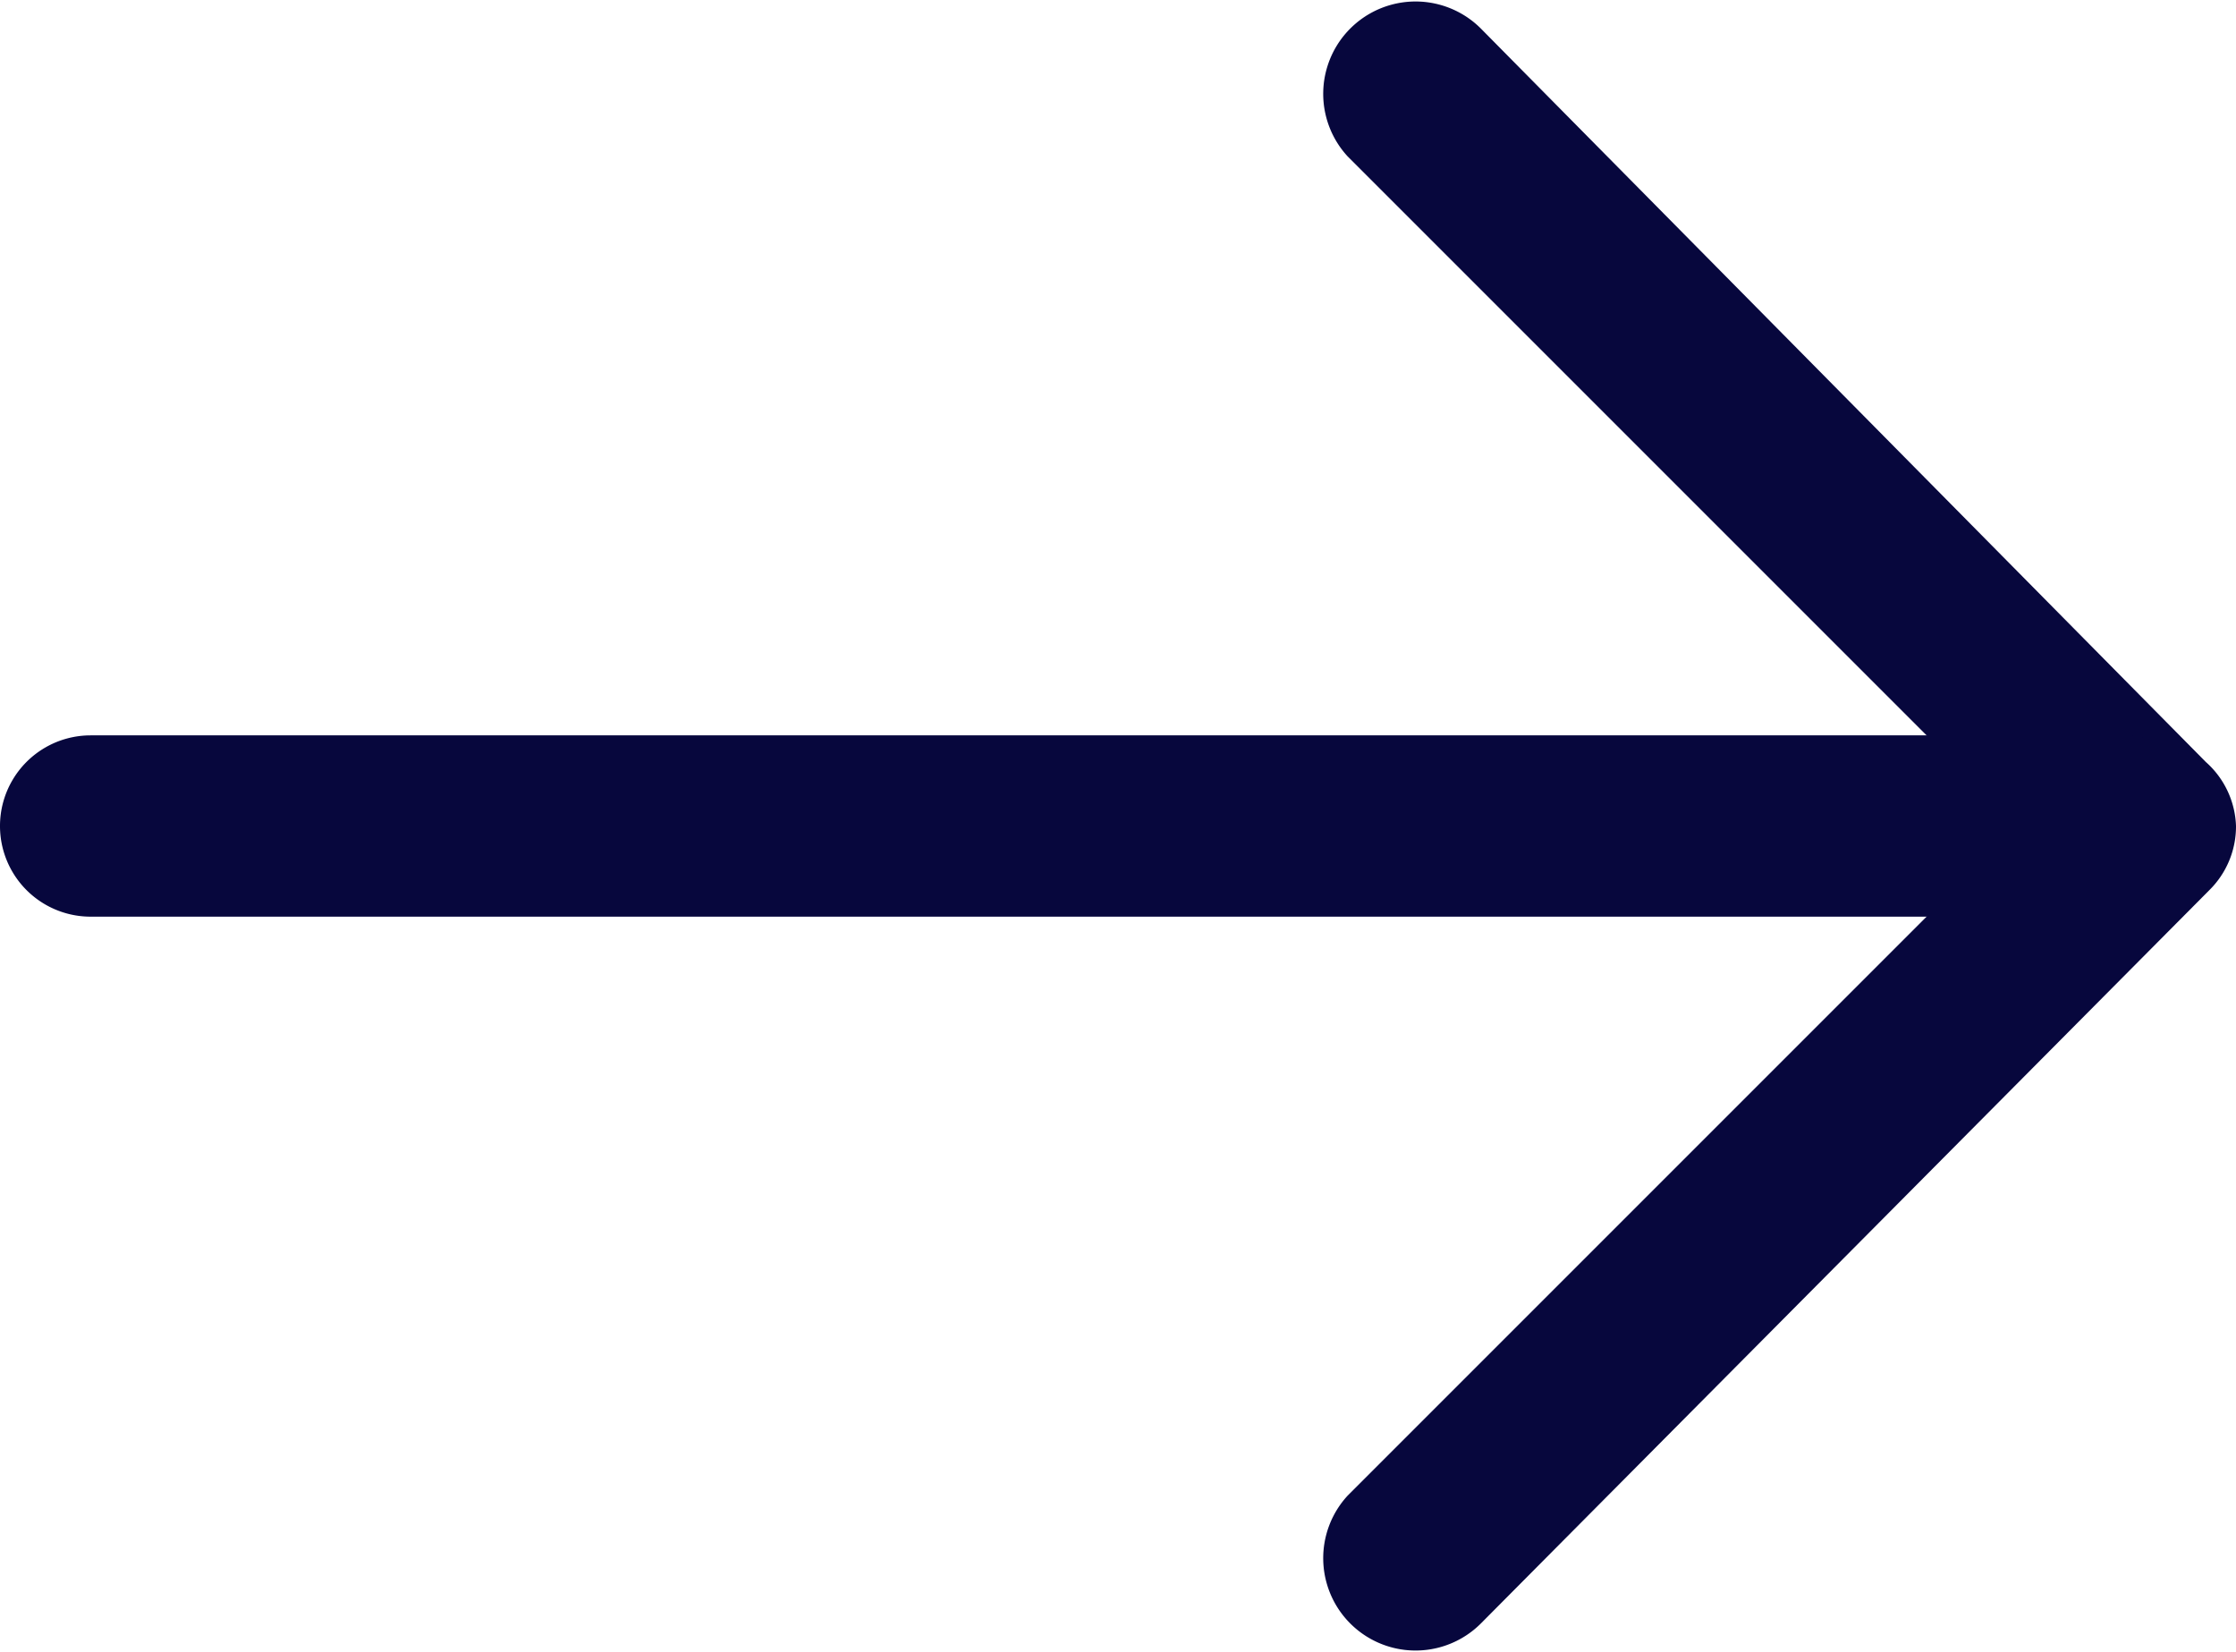
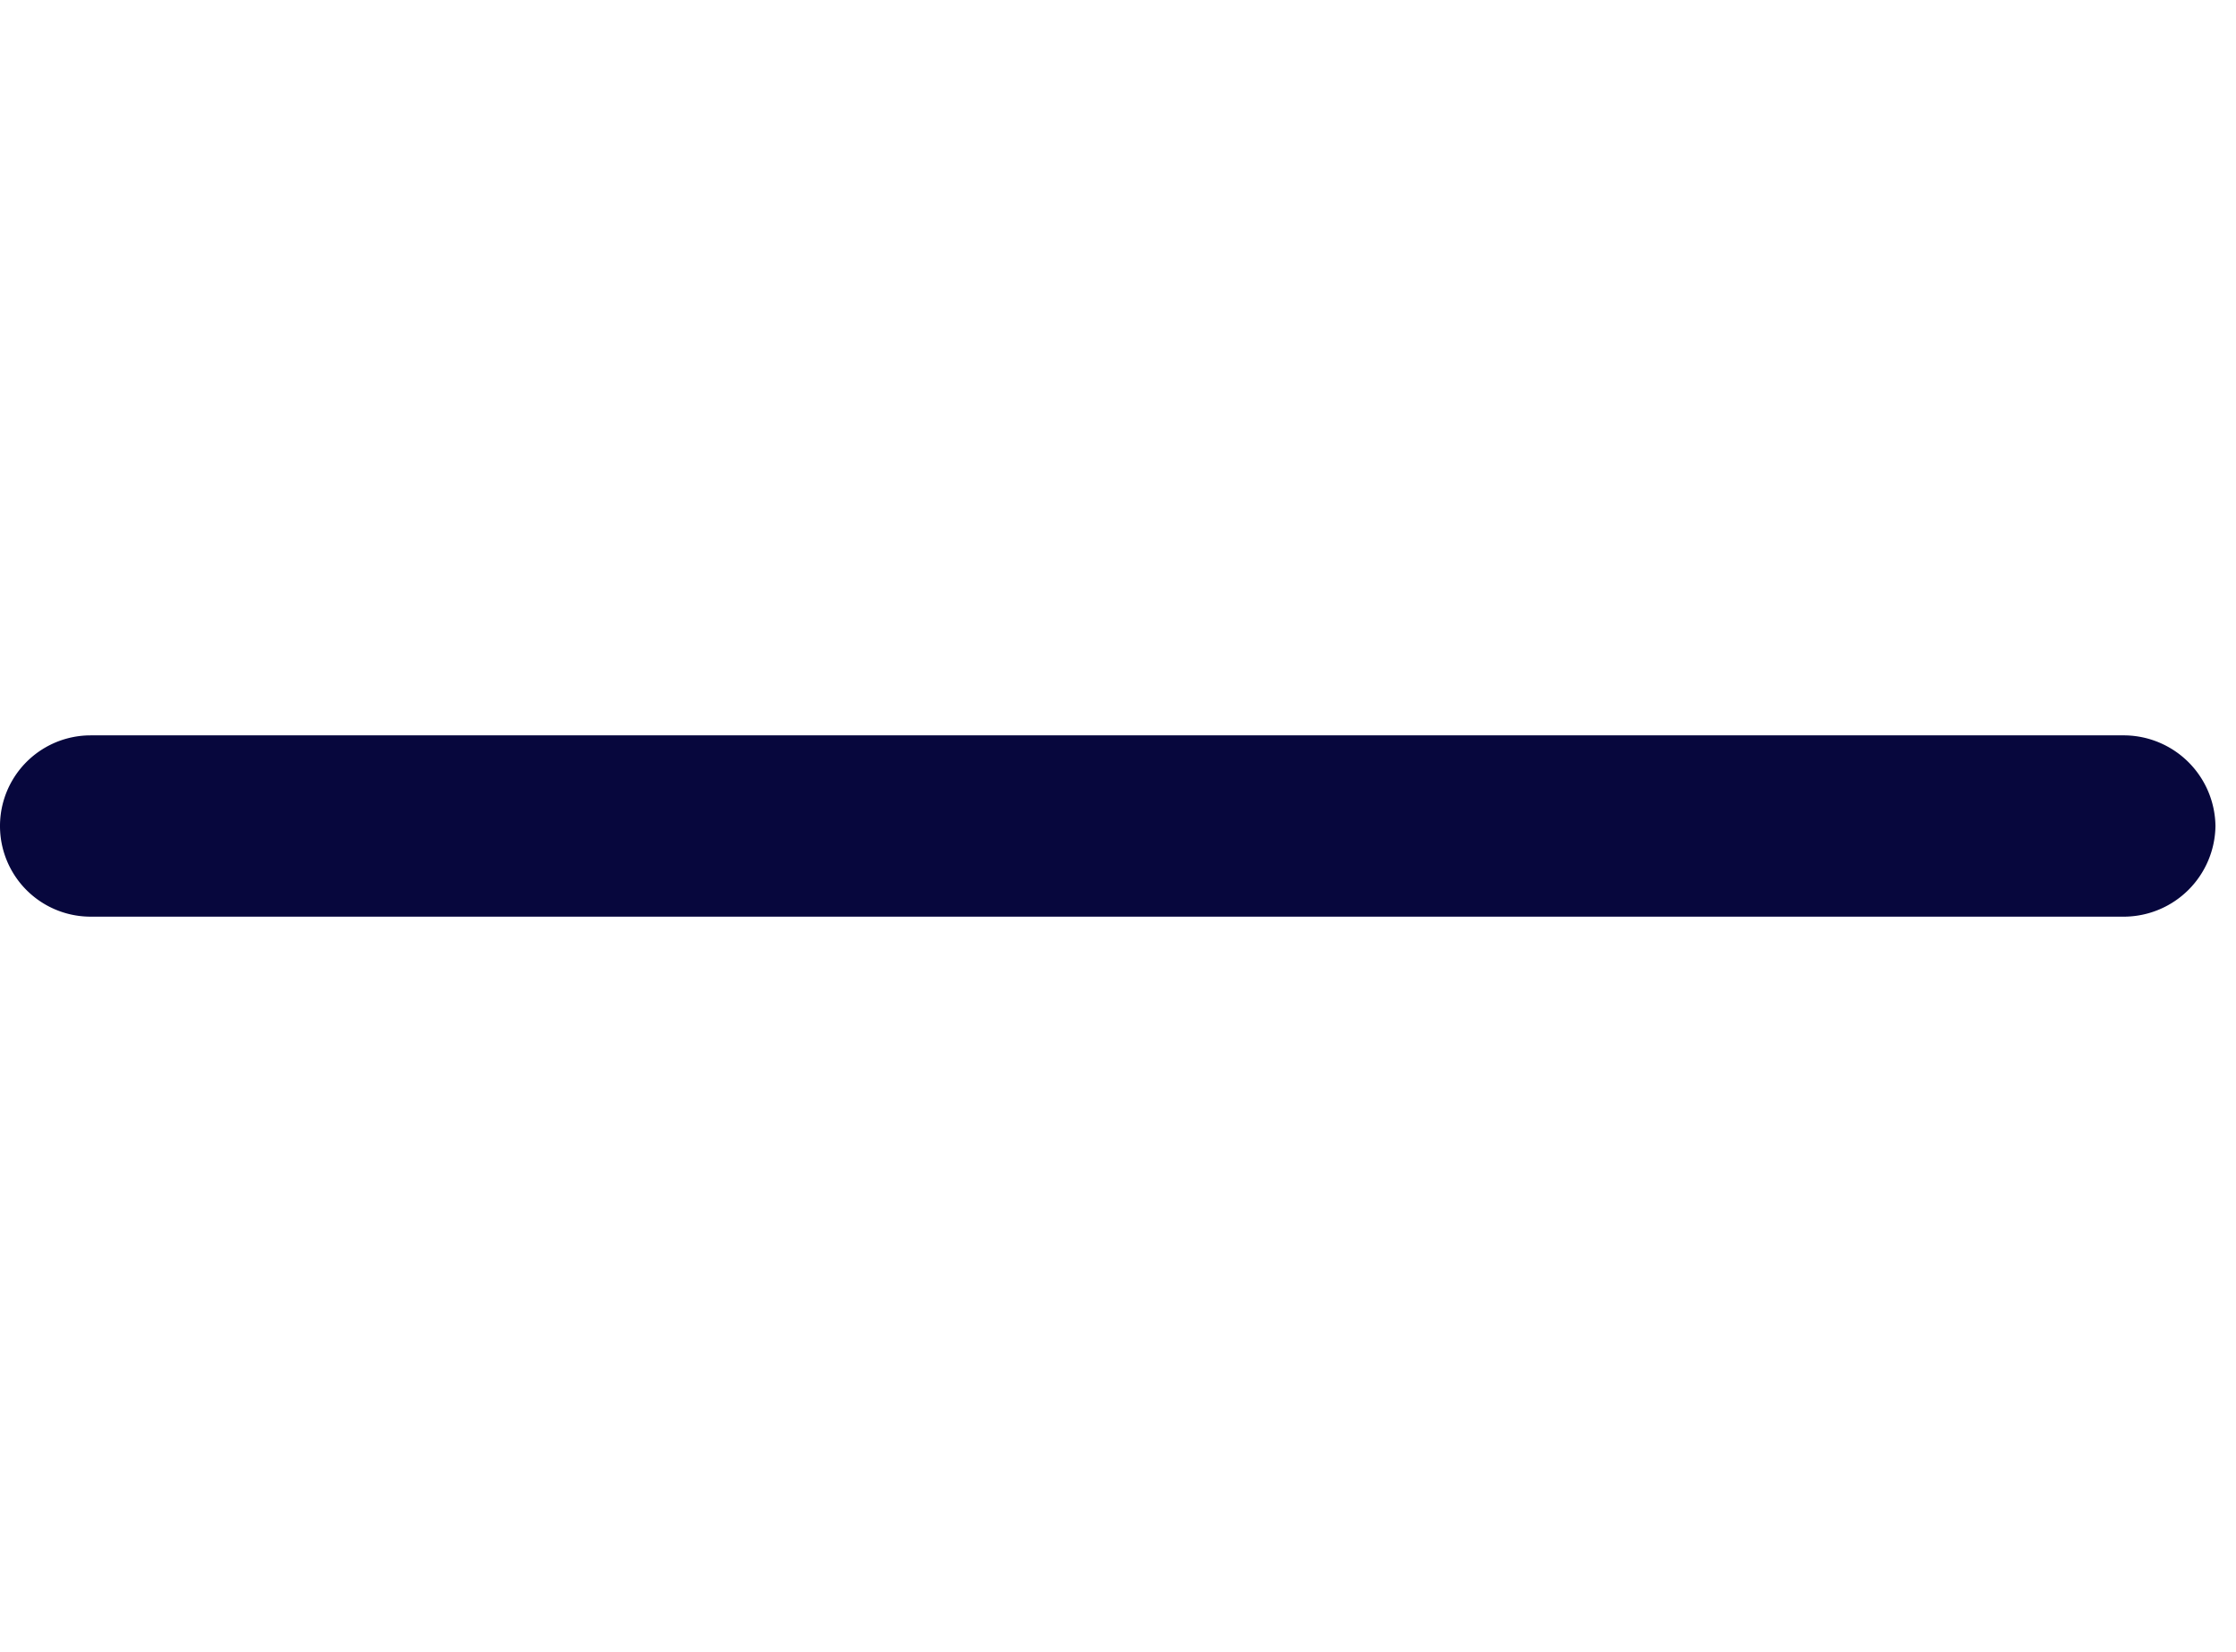
<svg xmlns="http://www.w3.org/2000/svg" width="18.5" height="13.668" viewBox="0 0 18.5 13.668">
  <g id="arrow" transform="translate(0 13.668) rotate(-90)">
-     <path id="Path_7" data-name="Path 7" d="M6.834,7.564a.74.74,0,0,1-.53-.22L.234,1.314a.764.764,0,0,1,1.06-1.1l5.54,5.54,5.54-5.54a.764.764,0,0,1,1.06,1.1l-6.07,6a.74.74,0,0,1-.53.25Z" transform="translate(0 10.936)" fill="#07073d" />
    <path id="Path_8" data-name="Path 8" d="M.75,18.33A.76.76,0,0,1,0,17.58V.75a.75.75,0,0,1,1.5,0V17.58a.76.76,0,0,1-.75.75Z" transform="translate(6.084 0)" fill="#07073d" />
  </g>
</svg>